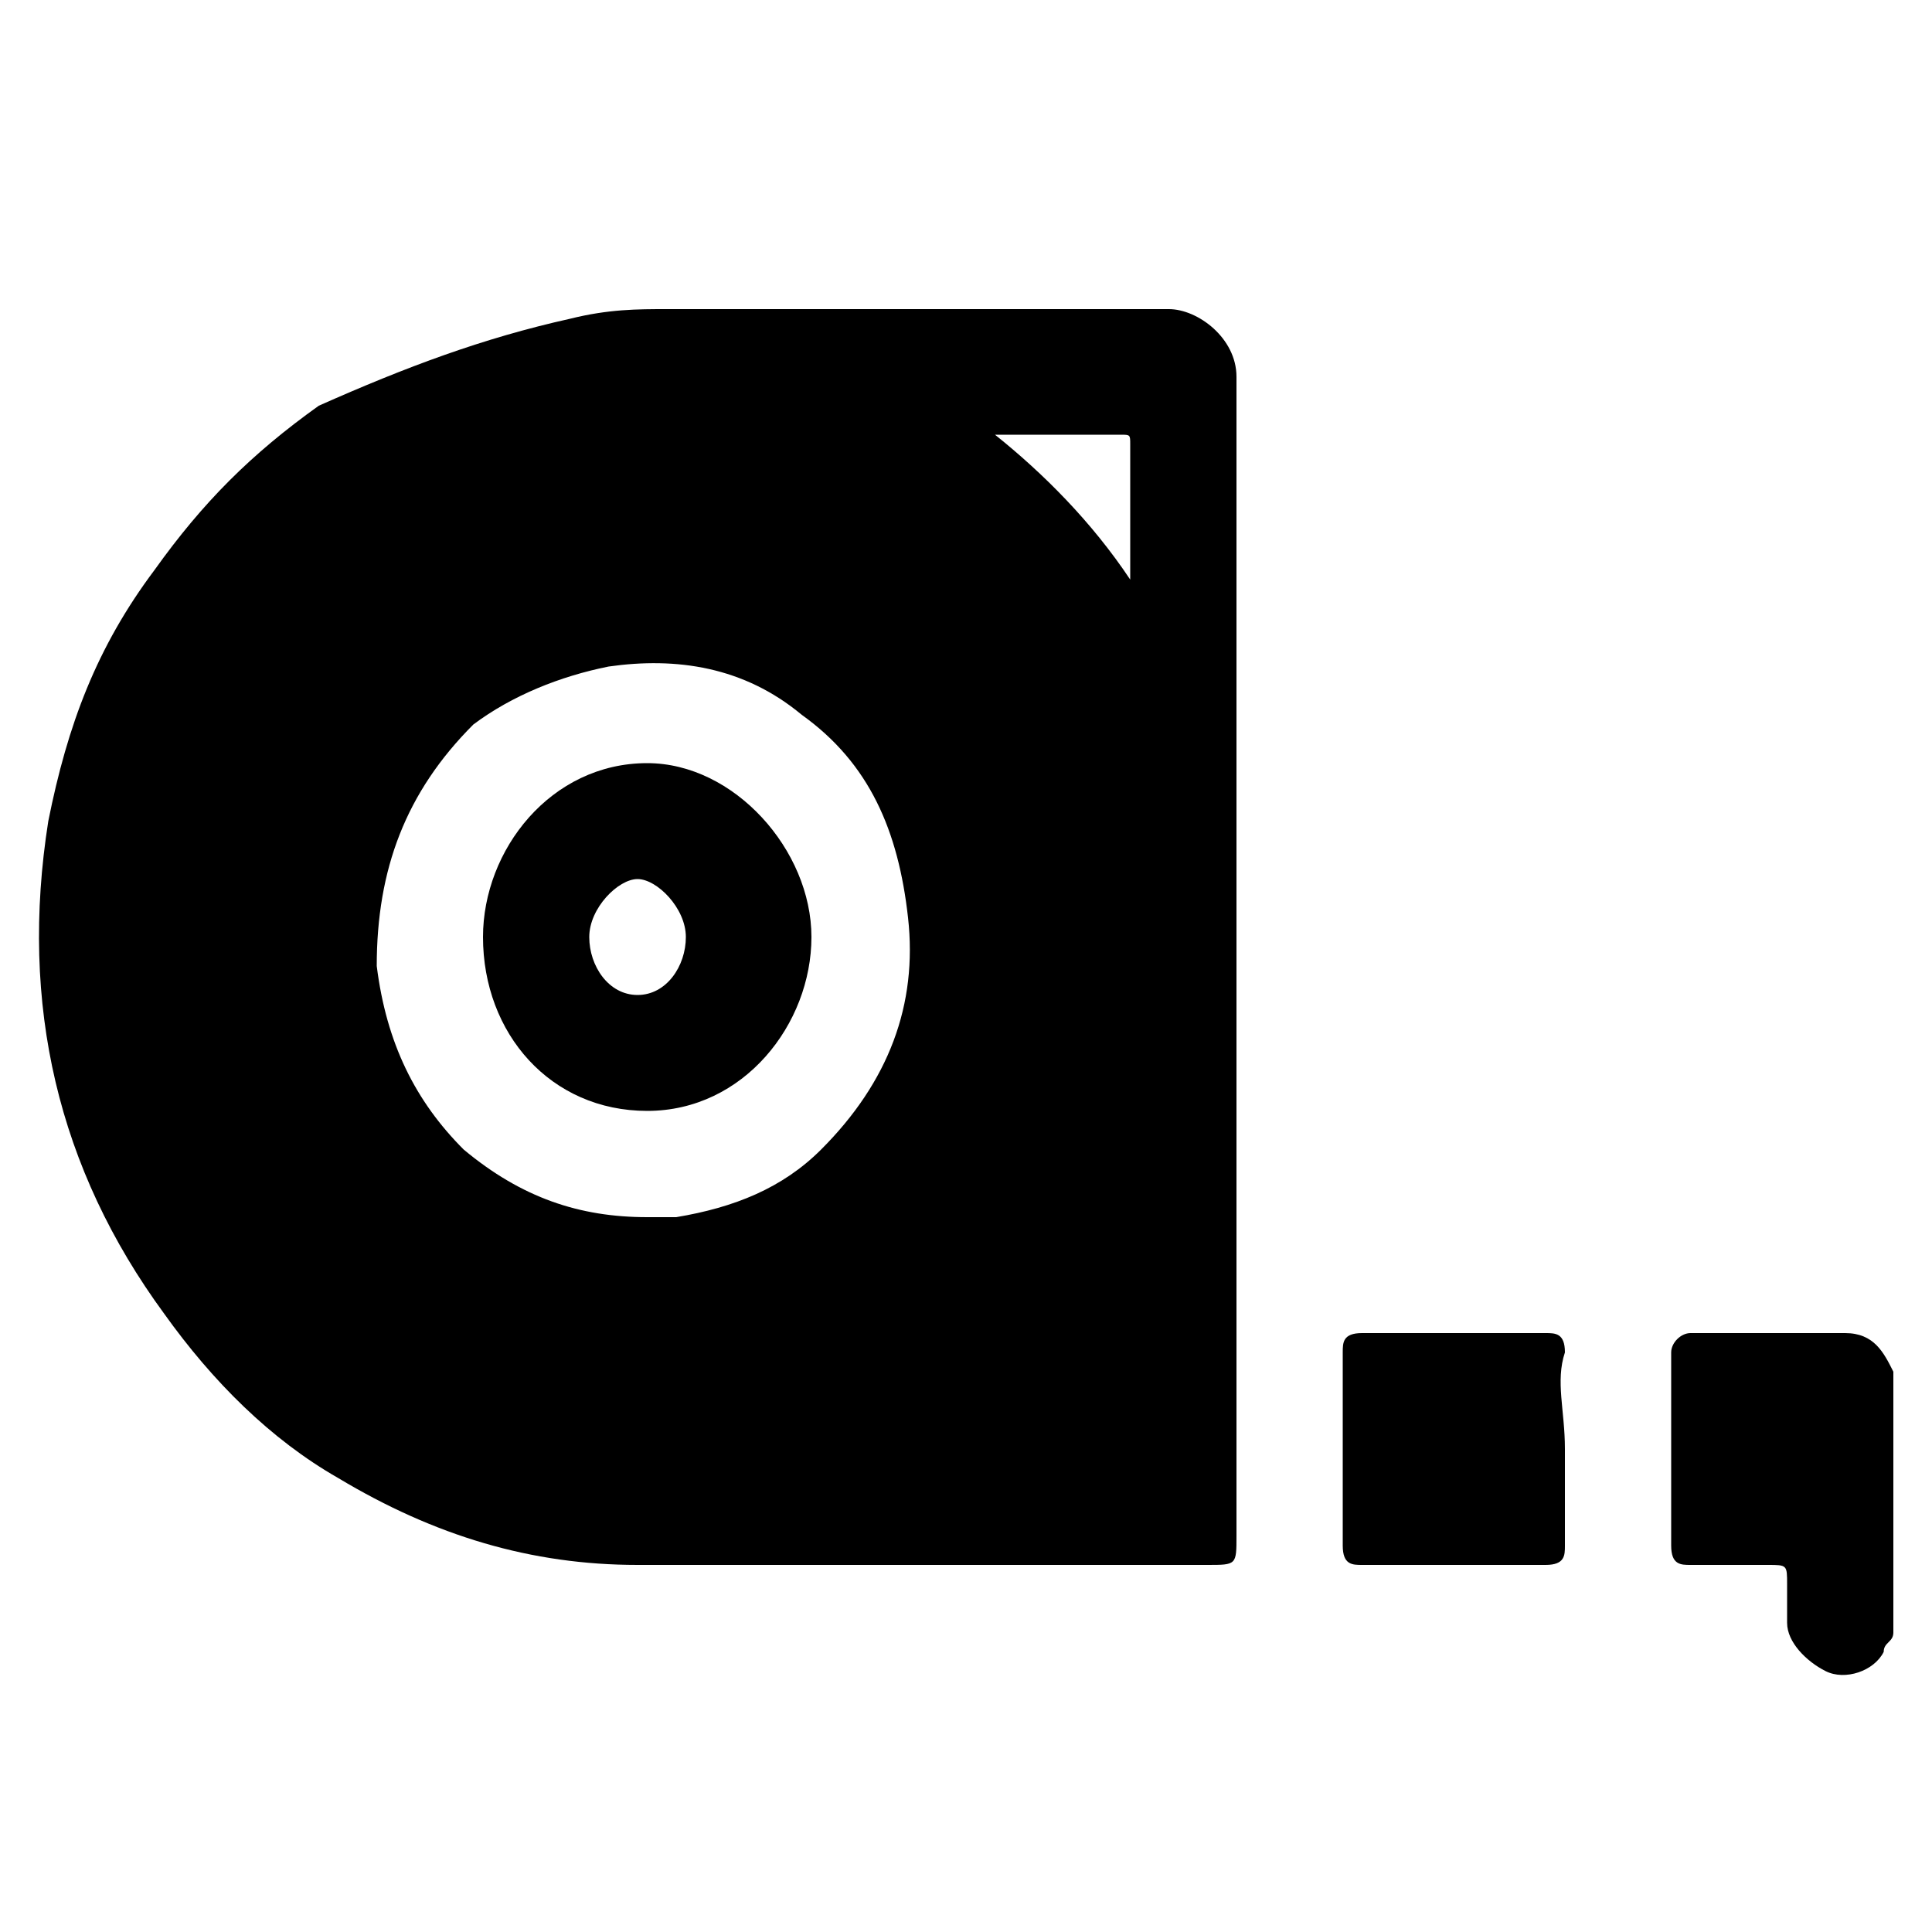
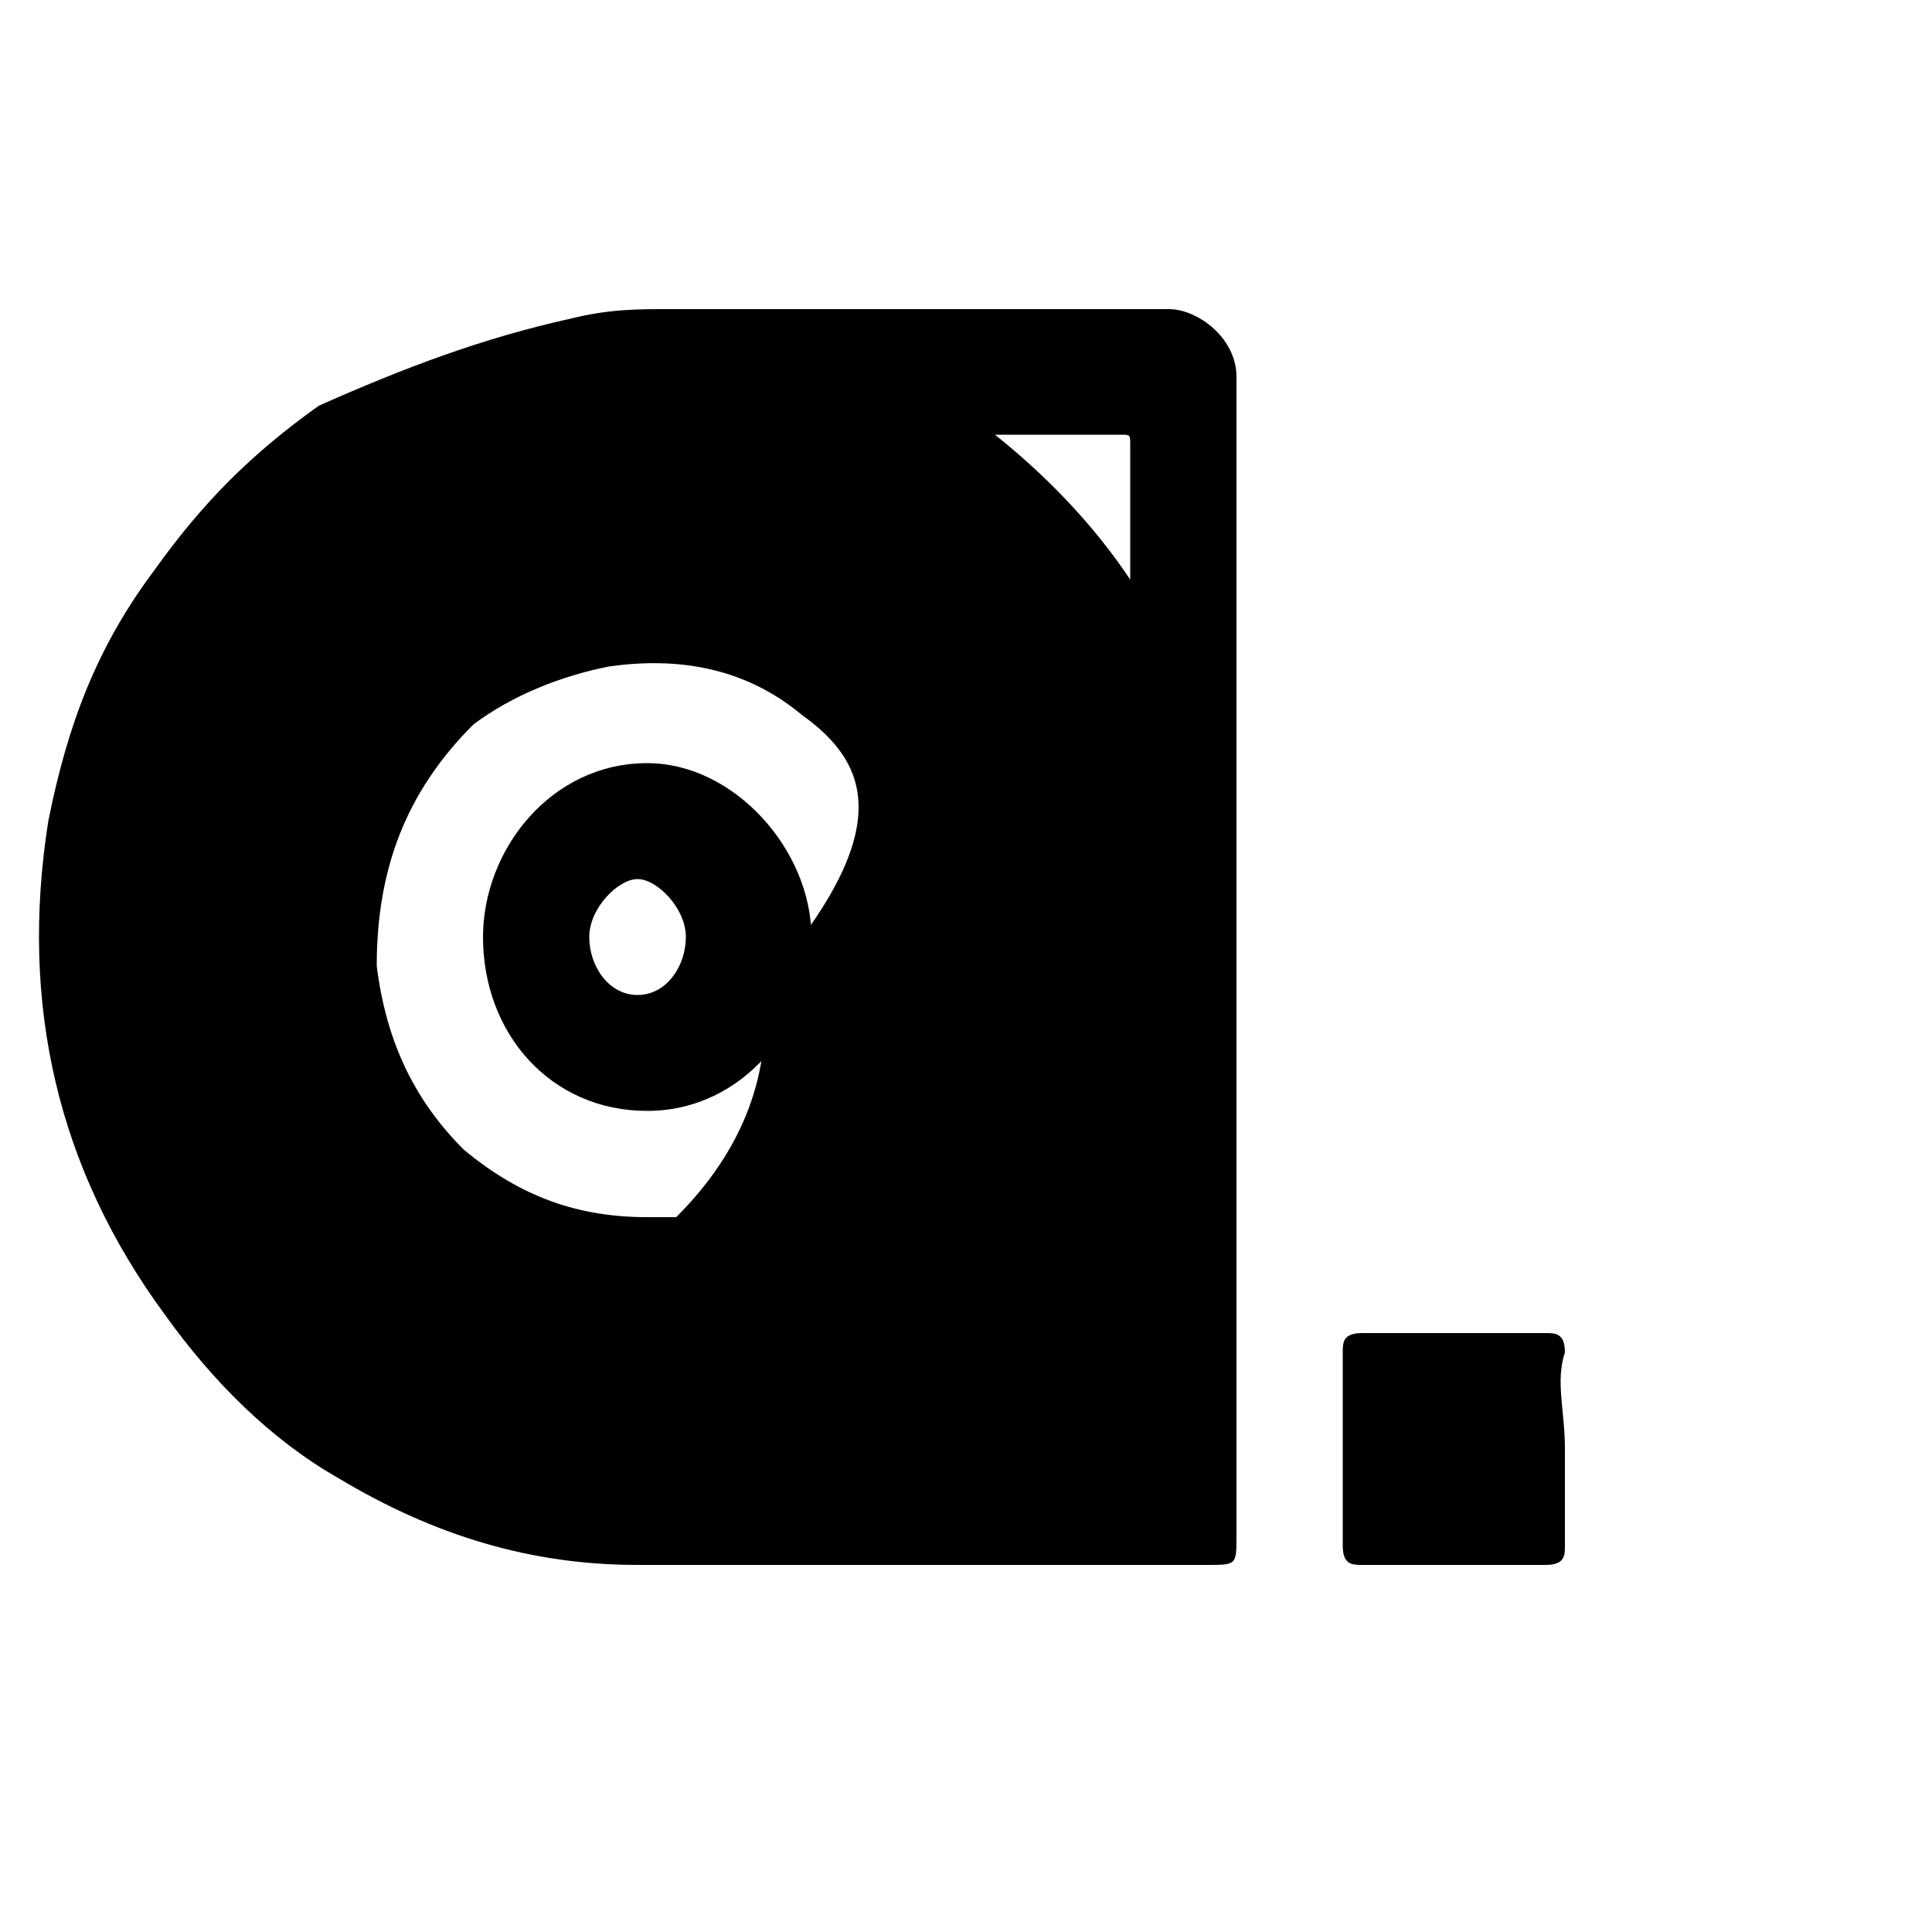
<svg xmlns="http://www.w3.org/2000/svg" version="1.1" id="Capa_1" x="0px" y="0px" viewBox="0 0 20 20" style="enable-background:new 0 0 20 20;" xml:space="preserve">
  <g>
-     <path d="M19.6,16.9c0,0.1-0.1,0.1-0.1,0.2c-0.1,0.2-0.4,0.3-0.6,0.2c-0.2-0.1-0.4-0.3-0.4-0.5c0-0.1,0-0.3,0-0.4   c0-0.2,0-0.2-0.2-0.2c-0.3,0-0.5,0-0.8,0c-0.1,0-0.2,0-0.2-0.2c0-0.7,0-1.3,0-2c0-0.1,0.1-0.2,0.2-0.2c0.5,0,1.1,0,1.6,0   c0.3,0,0.4,0.2,0.5,0.4C19.6,15.1,19.6,16,19.6,16.9z" />
-     <path d="M12.8,9.9c0,2,0,4,0,6c0,0.3,0,0.3-0.3,0.3c-2,0-3.9,0-5.9,0c-1.1,0-2.1-0.3-3.1-0.9c-0.7-0.4-1.3-1-1.8-1.7   c-1.1-1.5-1.5-3.2-1.2-5.1c0.2-1,0.5-1.8,1.1-2.6c0.5-0.7,1-1.2,1.7-1.7C4.2,3.8,5,3.5,5.9,3.3c0.4-0.1,0.7-0.1,1-0.1   c1.7,0,3.5,0,5.2,0c0.3,0,0.7,0.3,0.7,0.7C12.8,5.9,12.8,7.9,12.8,9.9z M6.7,12.6c0.1,0,0.2,0,0.3,0c0.6-0.1,1.1-0.3,1.5-0.7   c0.7-0.7,1-1.5,0.9-2.4C9.3,8.6,9,7.9,8.3,7.4C7.7,6.9,7,6.8,6.3,6.9c-0.5,0.1-1,0.3-1.4,0.6c-0.7,0.7-1,1.5-1,2.5   c0.1,0.8,0.4,1.4,0.9,1.9C5.4,12.4,6,12.6,6.7,12.6z M11.7,6c0-0.5,0-0.9,0-1.4c0-0.1,0-0.1-0.1-0.1c-0.4,0-0.8,0-1.3,0   C10.8,4.9,11.3,5.4,11.7,6z" />
+     <path d="M12.8,9.9c0,2,0,4,0,6c0,0.3,0,0.3-0.3,0.3c-2,0-3.9,0-5.9,0c-1.1,0-2.1-0.3-3.1-0.9c-0.7-0.4-1.3-1-1.8-1.7   c-1.1-1.5-1.5-3.2-1.2-5.1c0.2-1,0.5-1.8,1.1-2.6c0.5-0.7,1-1.2,1.7-1.7C4.2,3.8,5,3.5,5.9,3.3c0.4-0.1,0.7-0.1,1-0.1   c1.7,0,3.5,0,5.2,0c0.3,0,0.7,0.3,0.7,0.7C12.8,5.9,12.8,7.9,12.8,9.9z M6.7,12.6c0.1,0,0.2,0,0.3,0c0.7-0.7,1-1.5,0.9-2.4C9.3,8.6,9,7.9,8.3,7.4C7.7,6.9,7,6.8,6.3,6.9c-0.5,0.1-1,0.3-1.4,0.6c-0.7,0.7-1,1.5-1,2.5   c0.1,0.8,0.4,1.4,0.9,1.9C5.4,12.4,6,12.6,6.7,12.6z M11.7,6c0-0.5,0-0.9,0-1.4c0-0.1,0-0.1-0.1-0.1c-0.4,0-0.8,0-1.3,0   C10.8,4.9,11.3,5.4,11.7,6z" />
    <path d="M16.2,15c0,0.3,0,0.7,0,1c0,0.1,0,0.2-0.2,0.2c-0.6,0-1.3,0-1.9,0c-0.1,0-0.2,0-0.2-0.2c0-0.7,0-1.3,0-2   c0-0.1,0-0.2,0.2-0.2c0.6,0,1.3,0,1.9,0c0.1,0,0.2,0,0.2,0.2C16.1,14.3,16.2,14.6,16.2,15z" />
    <path d="M8.4,9.7c0,0.9-0.7,1.8-1.7,1.8c-1,0-1.7-0.8-1.7-1.8c0-0.9,0.7-1.8,1.7-1.8C7.6,7.9,8.4,8.8,8.4,9.7z M6.1,9.7   c0,0.3,0.2,0.6,0.5,0.6c0.3,0,0.5-0.3,0.5-0.6c0-0.3-0.3-0.6-0.5-0.6C6.4,9.1,6.1,9.4,6.1,9.7z" />
  </g>
</svg>